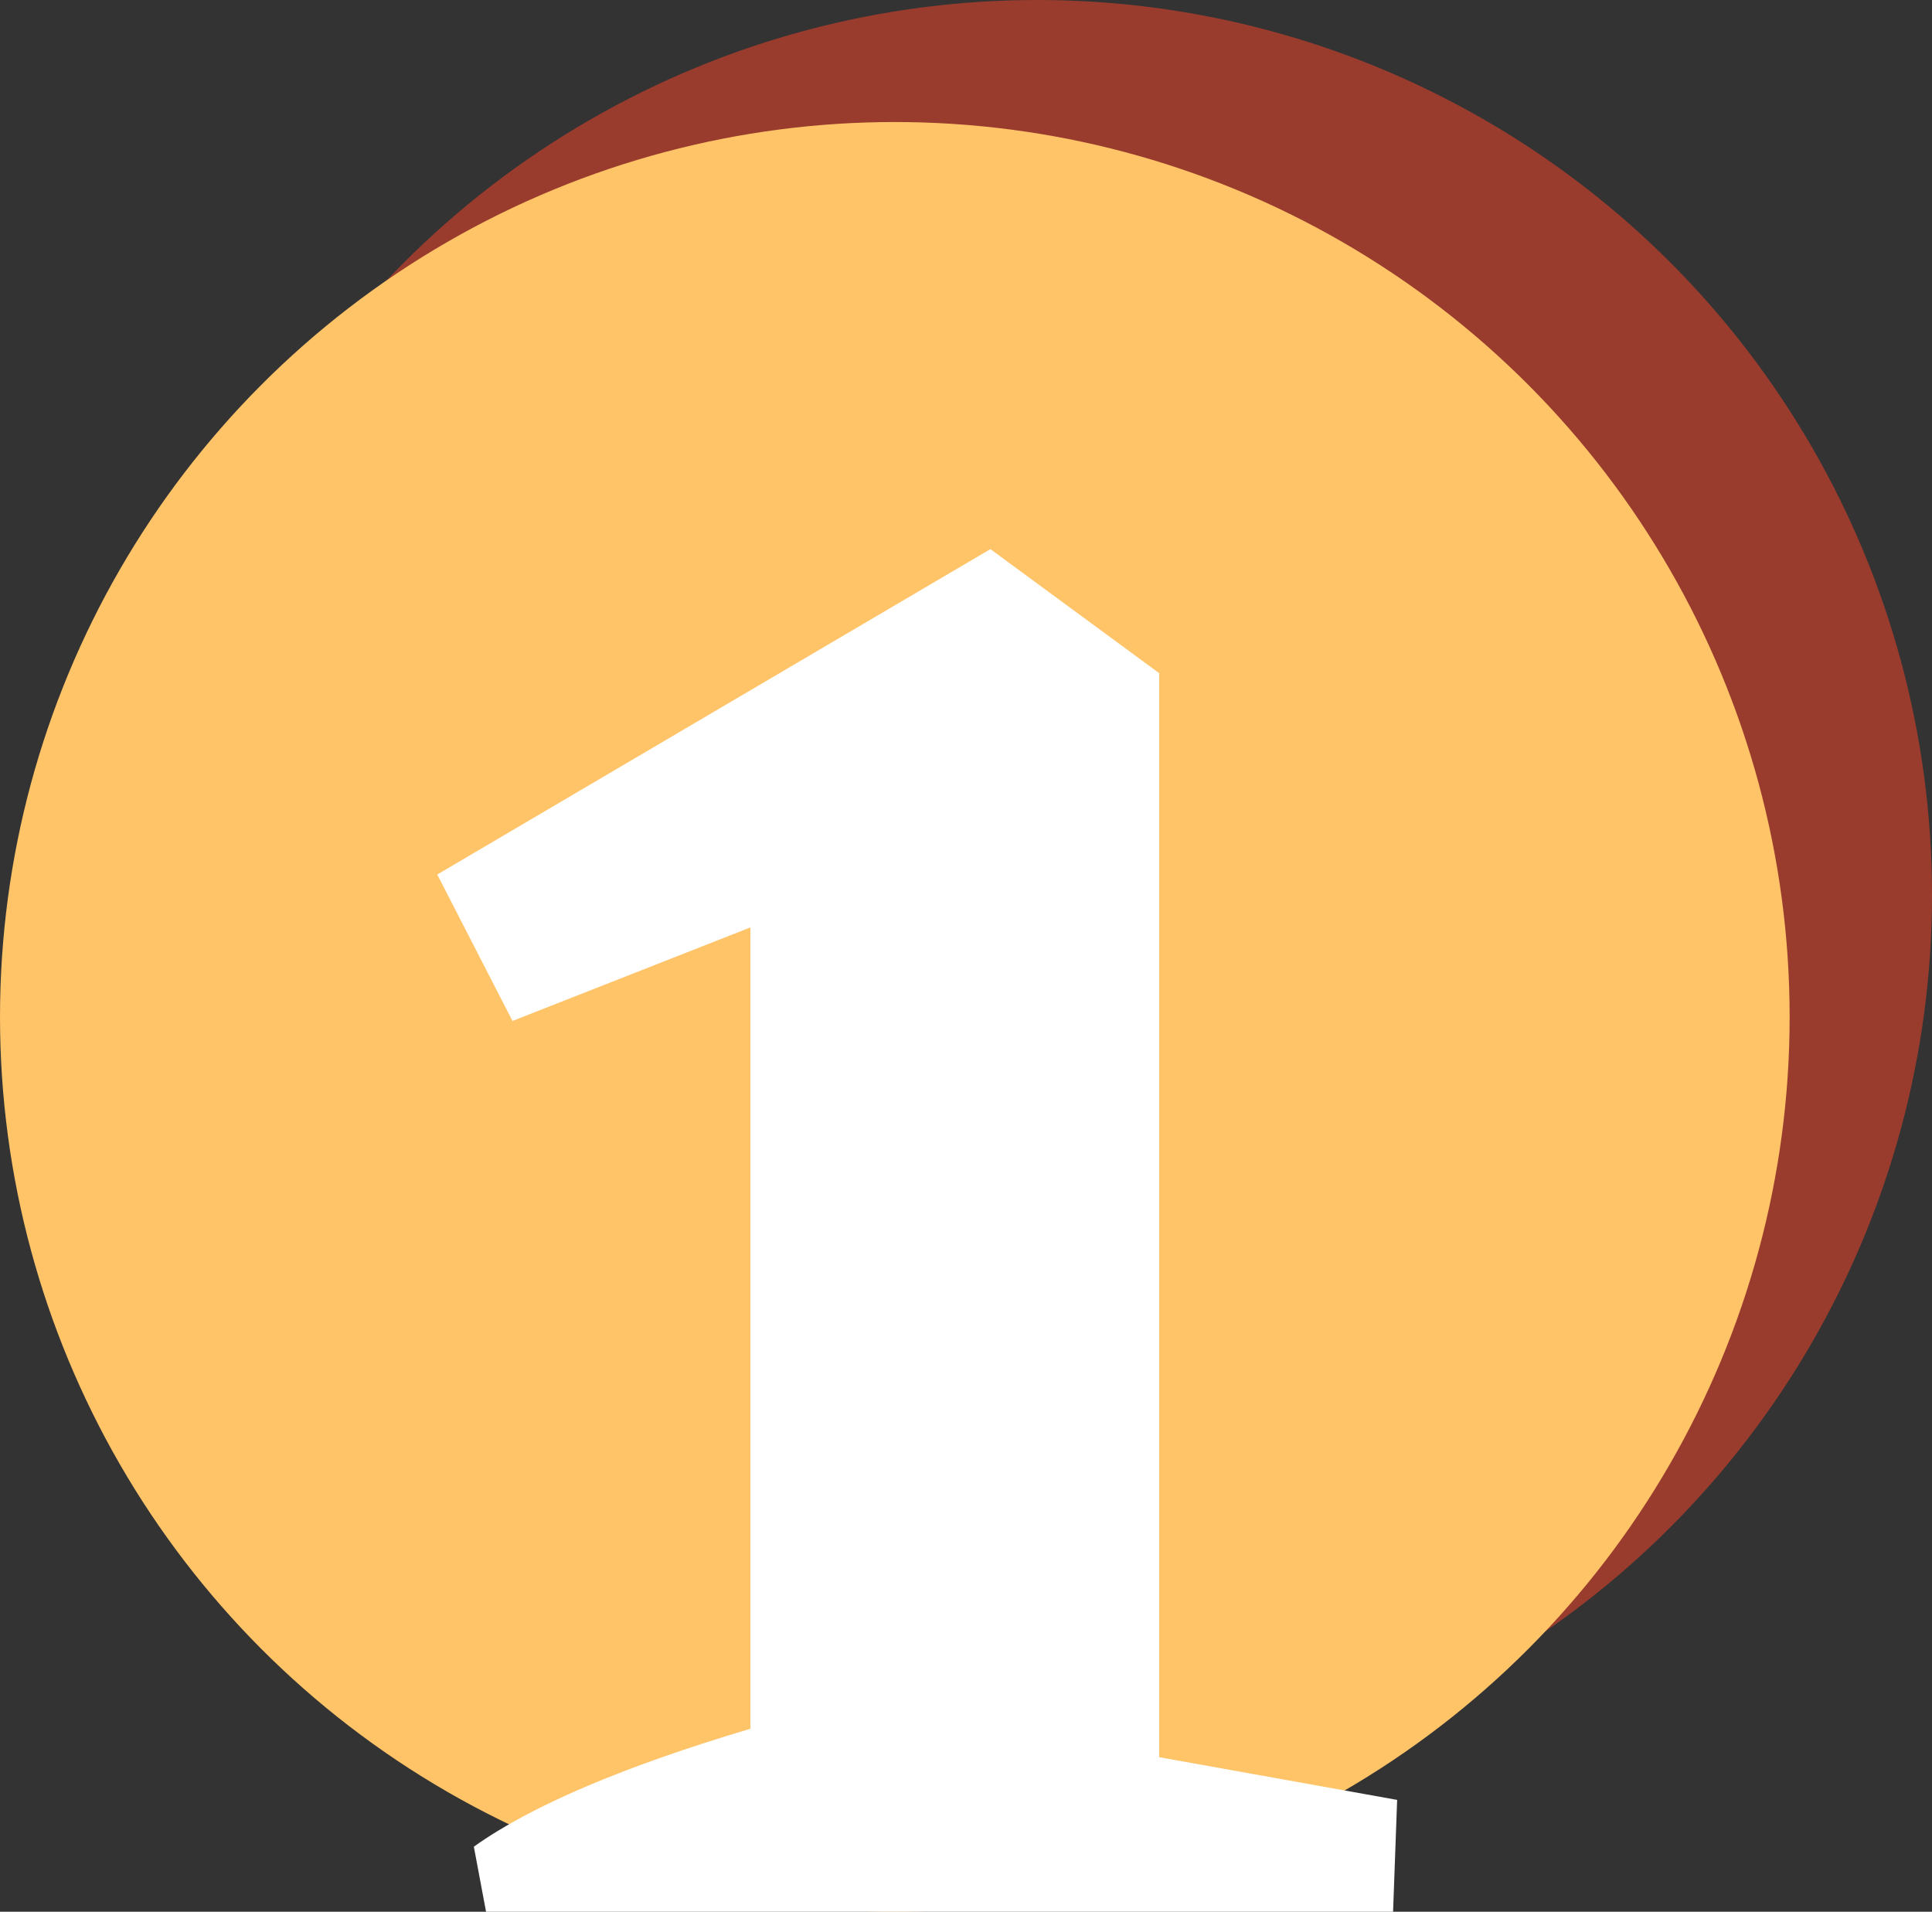
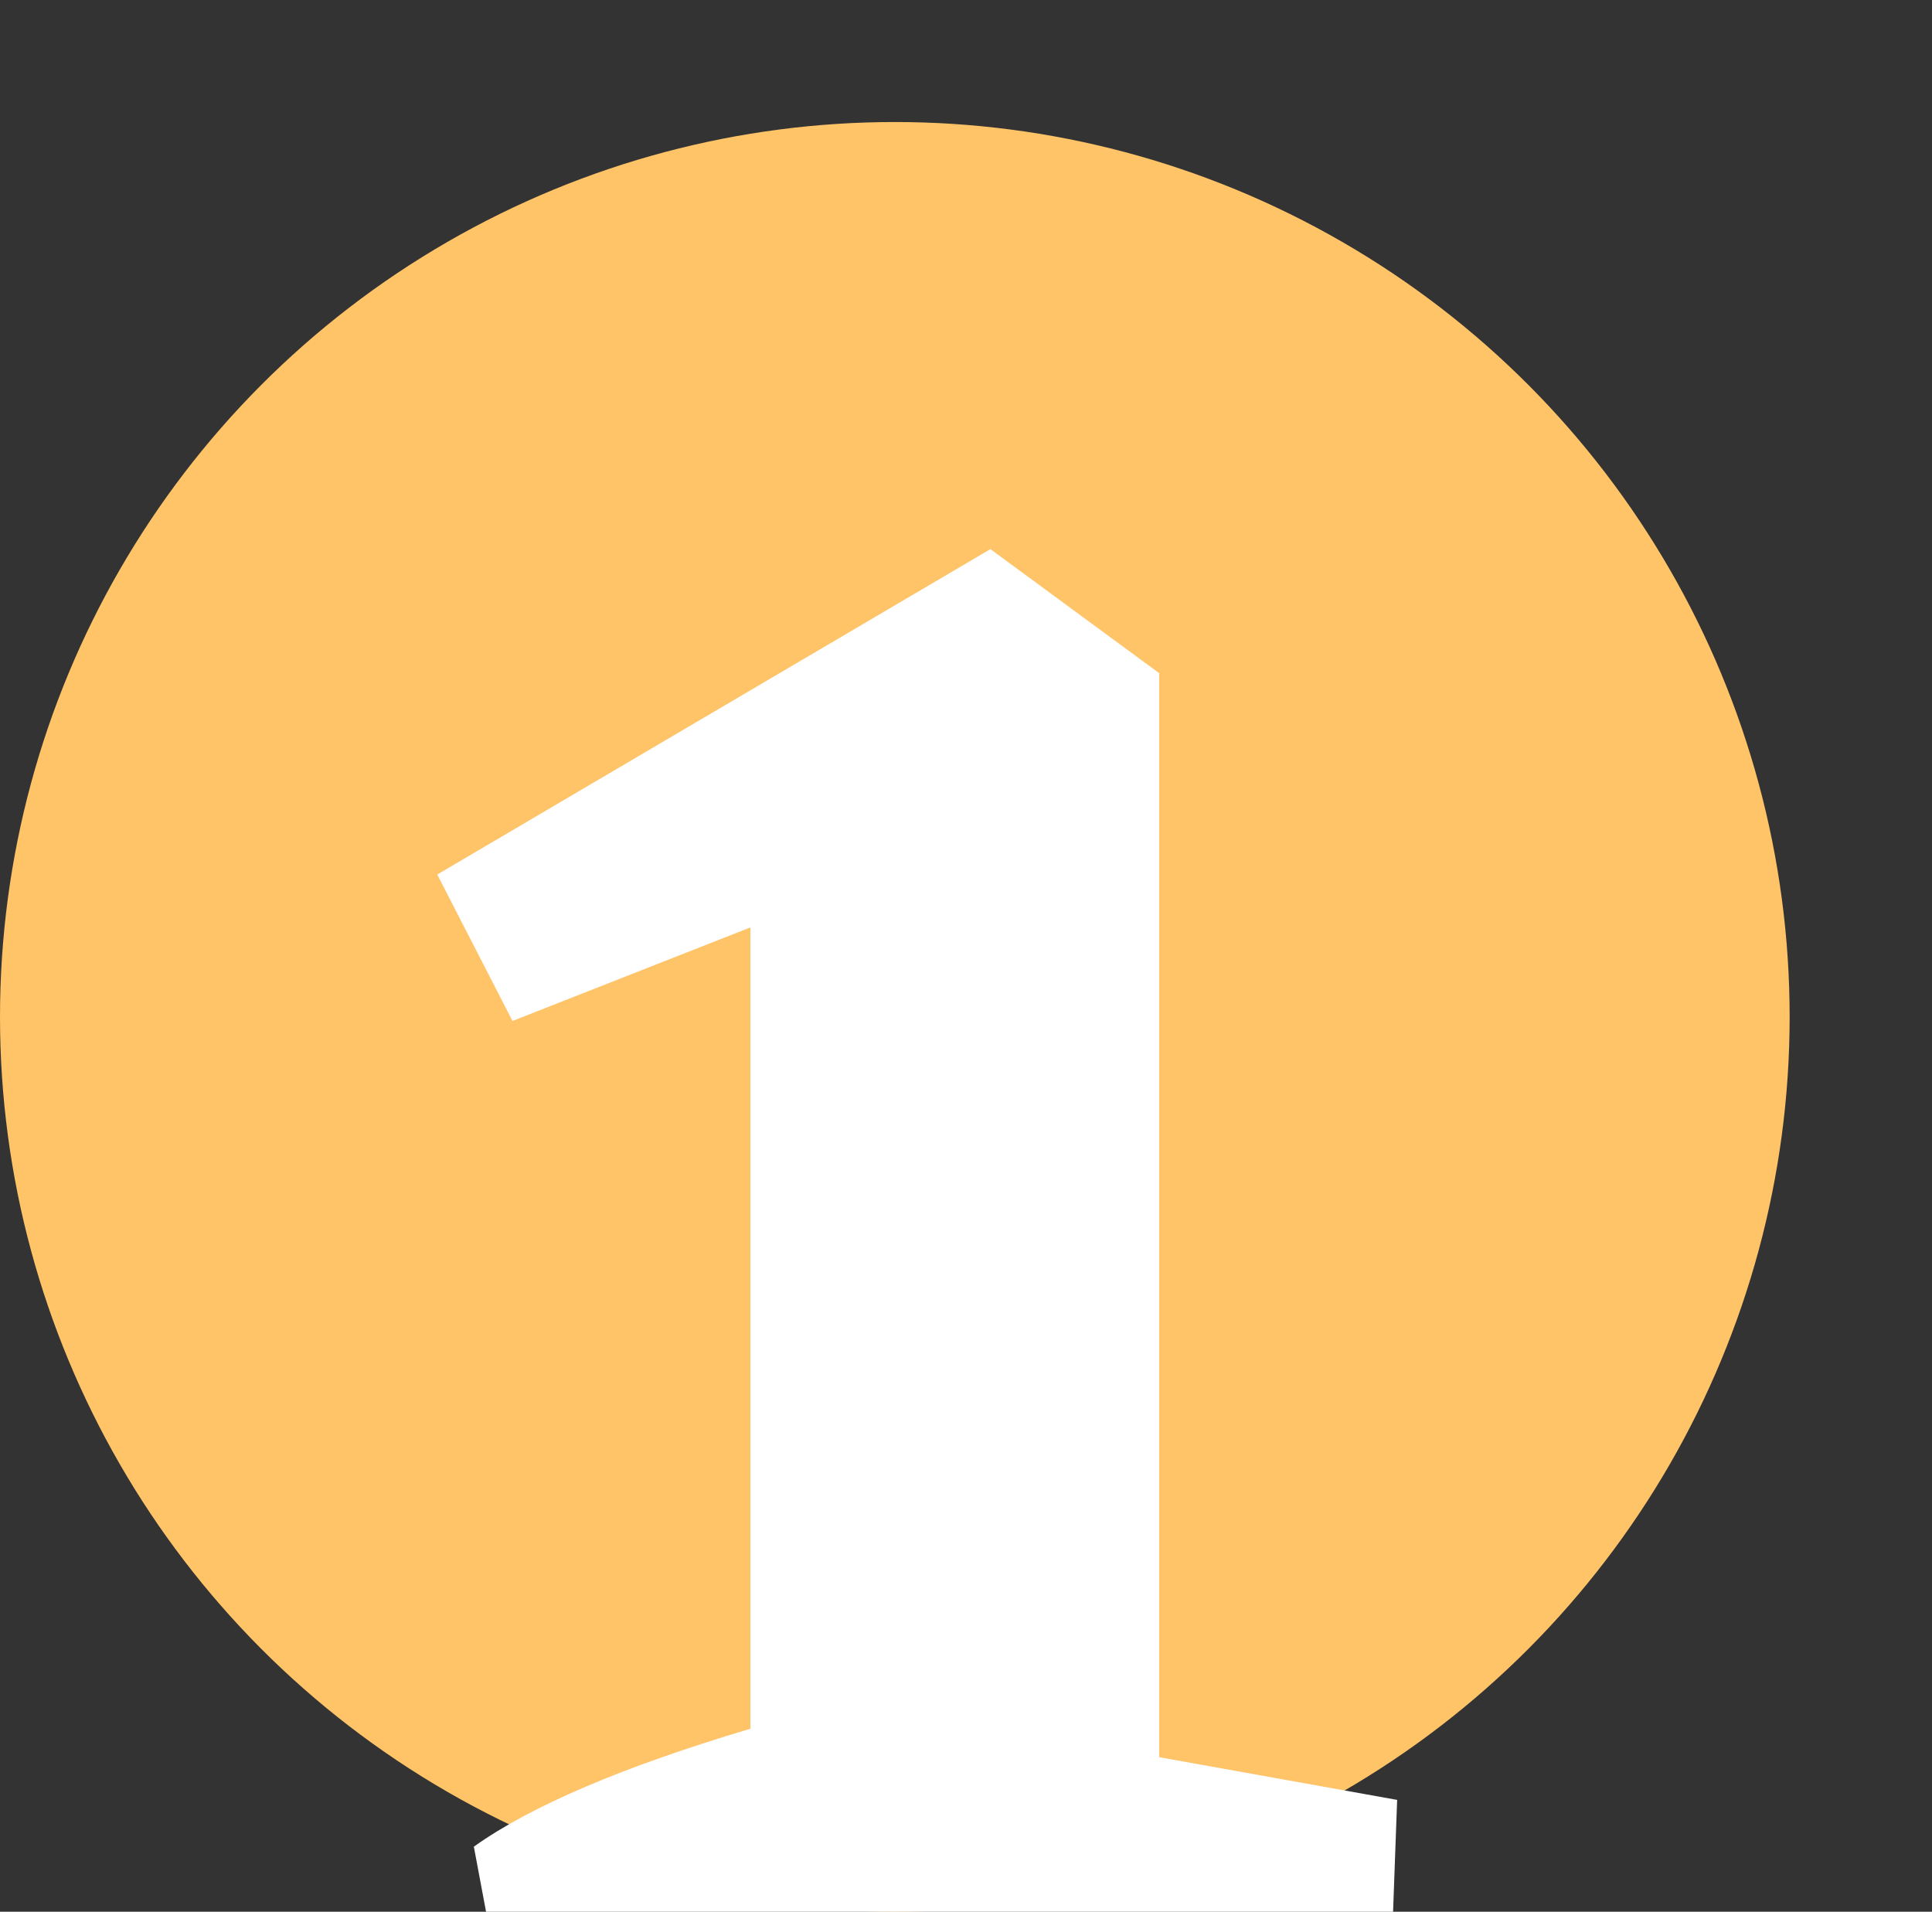
<svg xmlns="http://www.w3.org/2000/svg" width="95" height="94" viewBox="0 0 95 94" fill="none">
  <rect x="0" y="0" width="95" height="94" fill="#333333" stroke="none" />
-   <circle cx="51" cy="44" r="44" fill="#993C2D" />
  <circle cx="44" cy="50" r="44" fill="#FFC368" />
-   <path d="M68.7 88.5L68.5 94H23.9L23.3 90.8C26.1 88.8 30.633 86.867 36.9 85V45.6L25.2 50.2L21.5 43L48.7 27L57 33.1V86.4L68.7 88.5Z" fill="white" />
+   <path d="M68.7 88.5L68.5 94H23.9L23.3 90.8C26.1 88.8 30.633 86.867 36.9 85V45.6L25.2 50.2L21.5 43L48.7 27L57 33.1V86.4L68.7 88.5" fill="white" />
</svg>